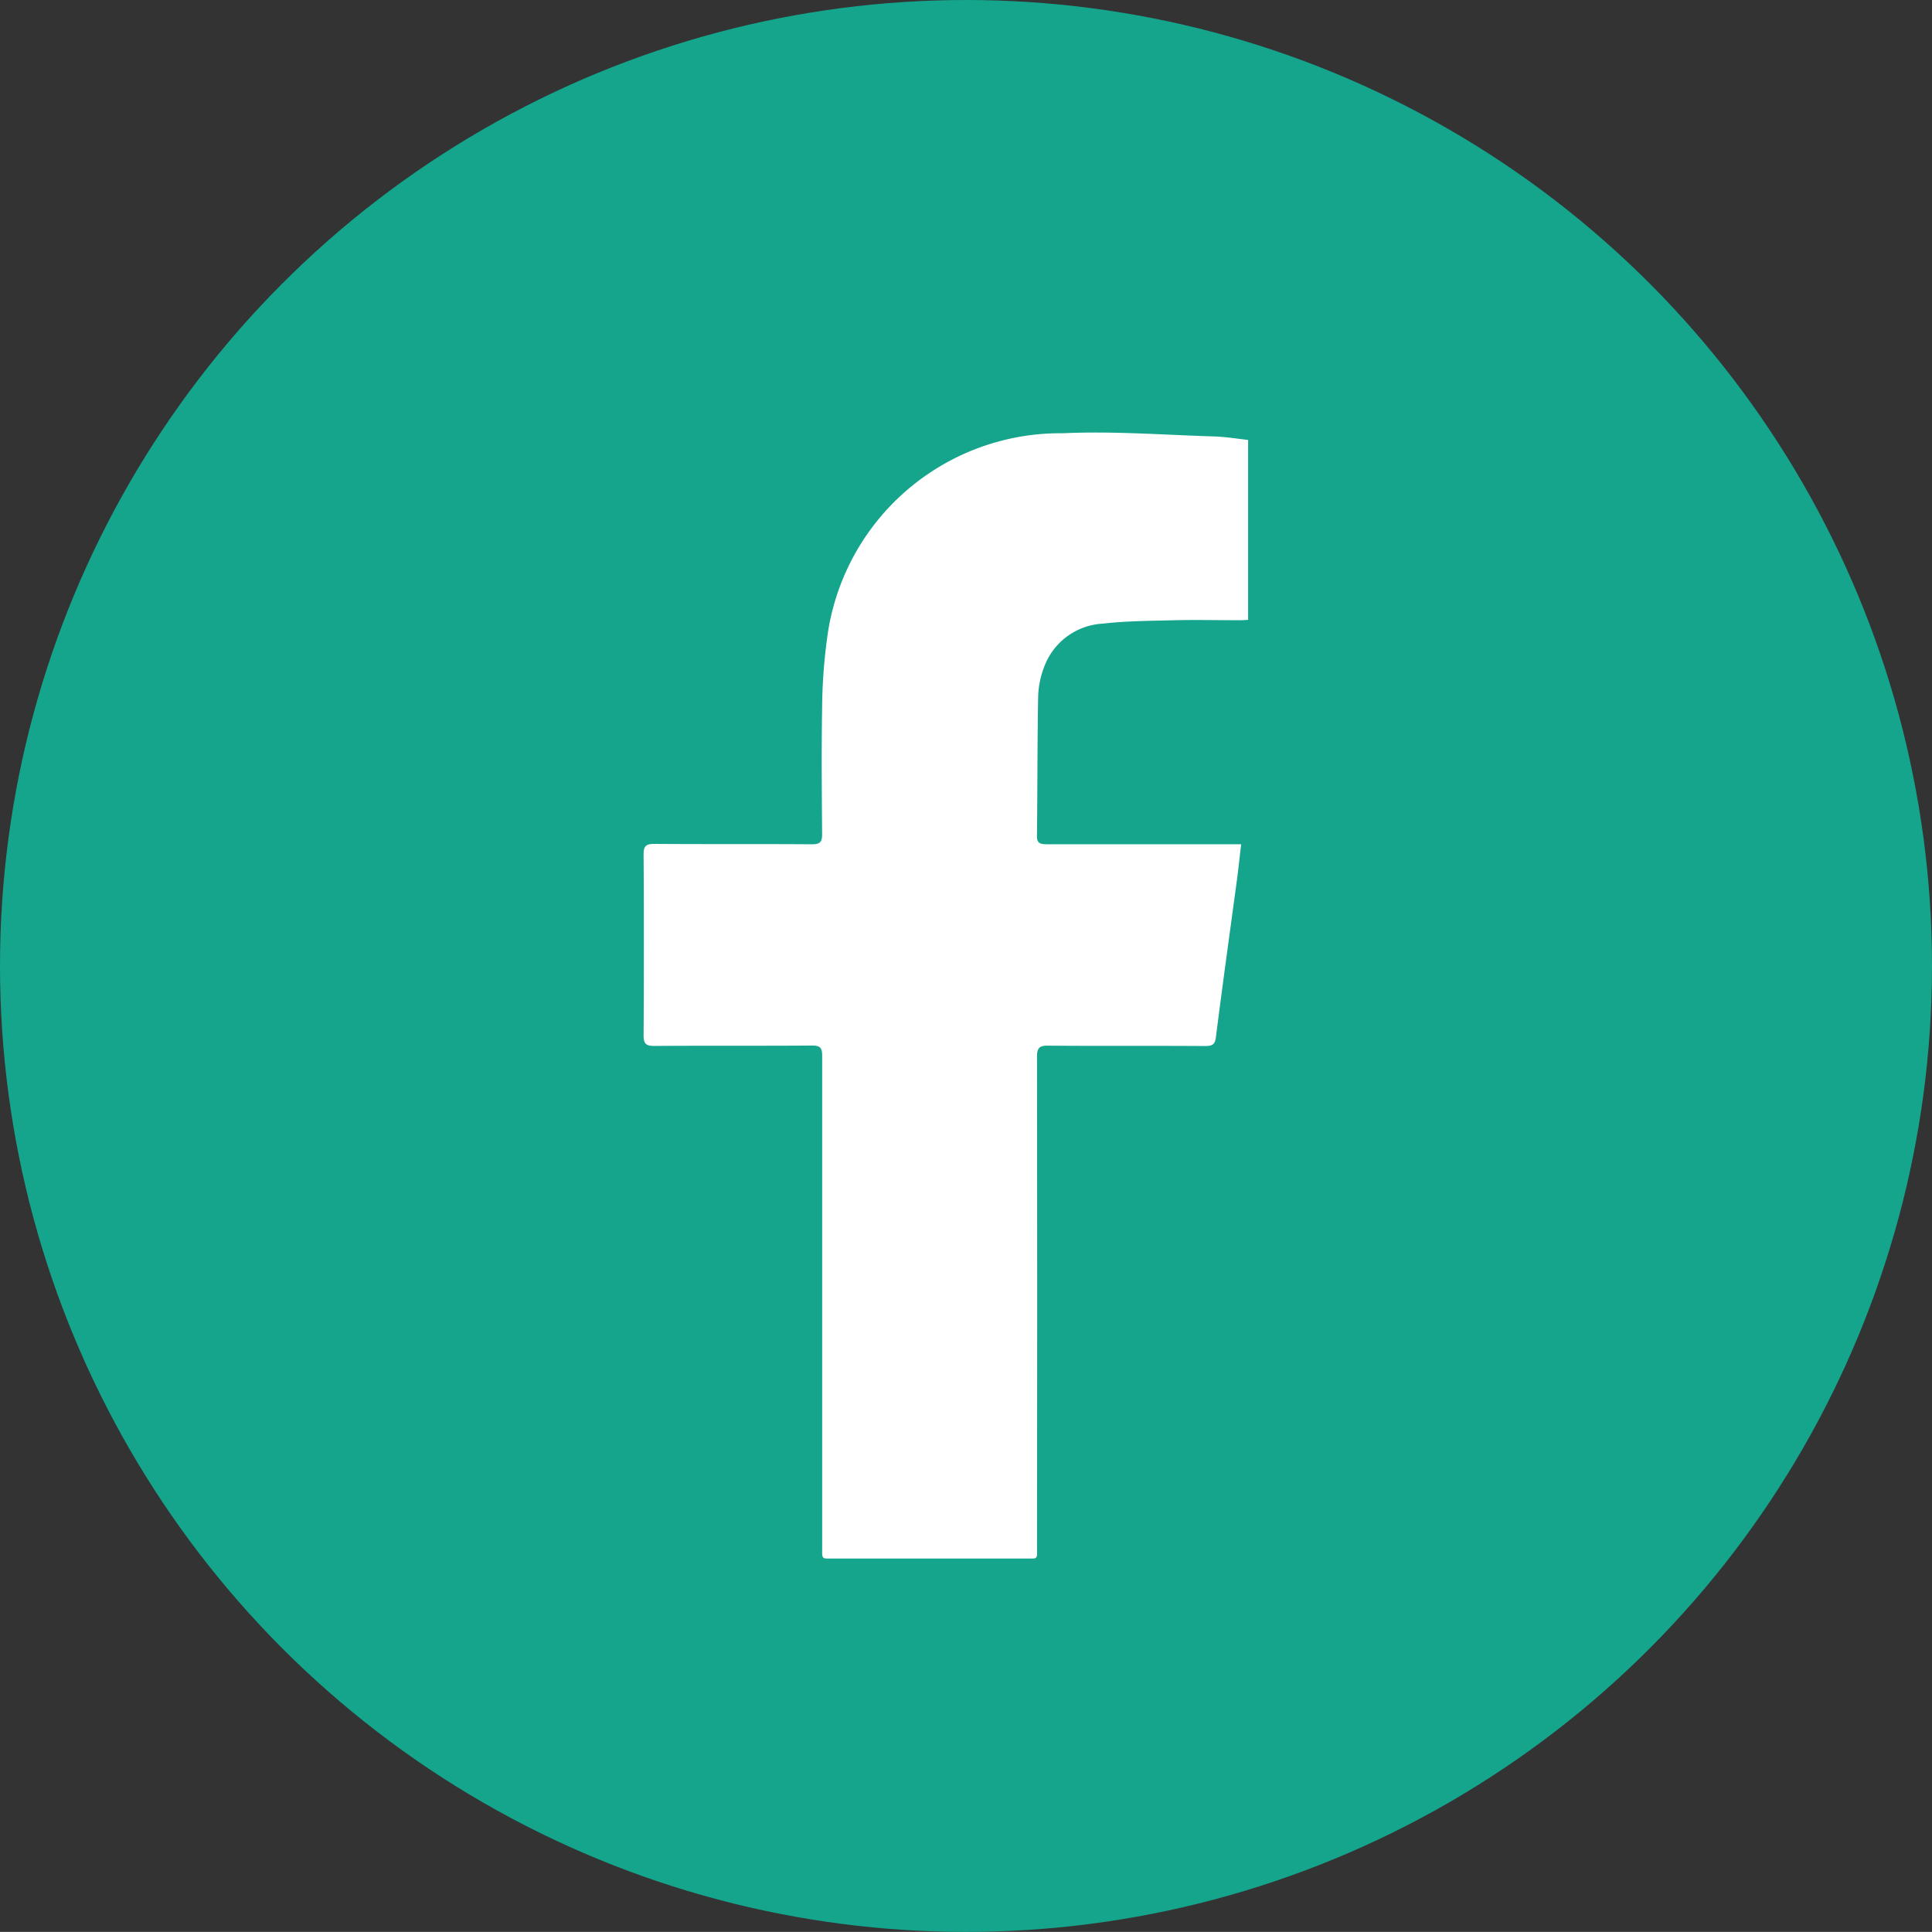
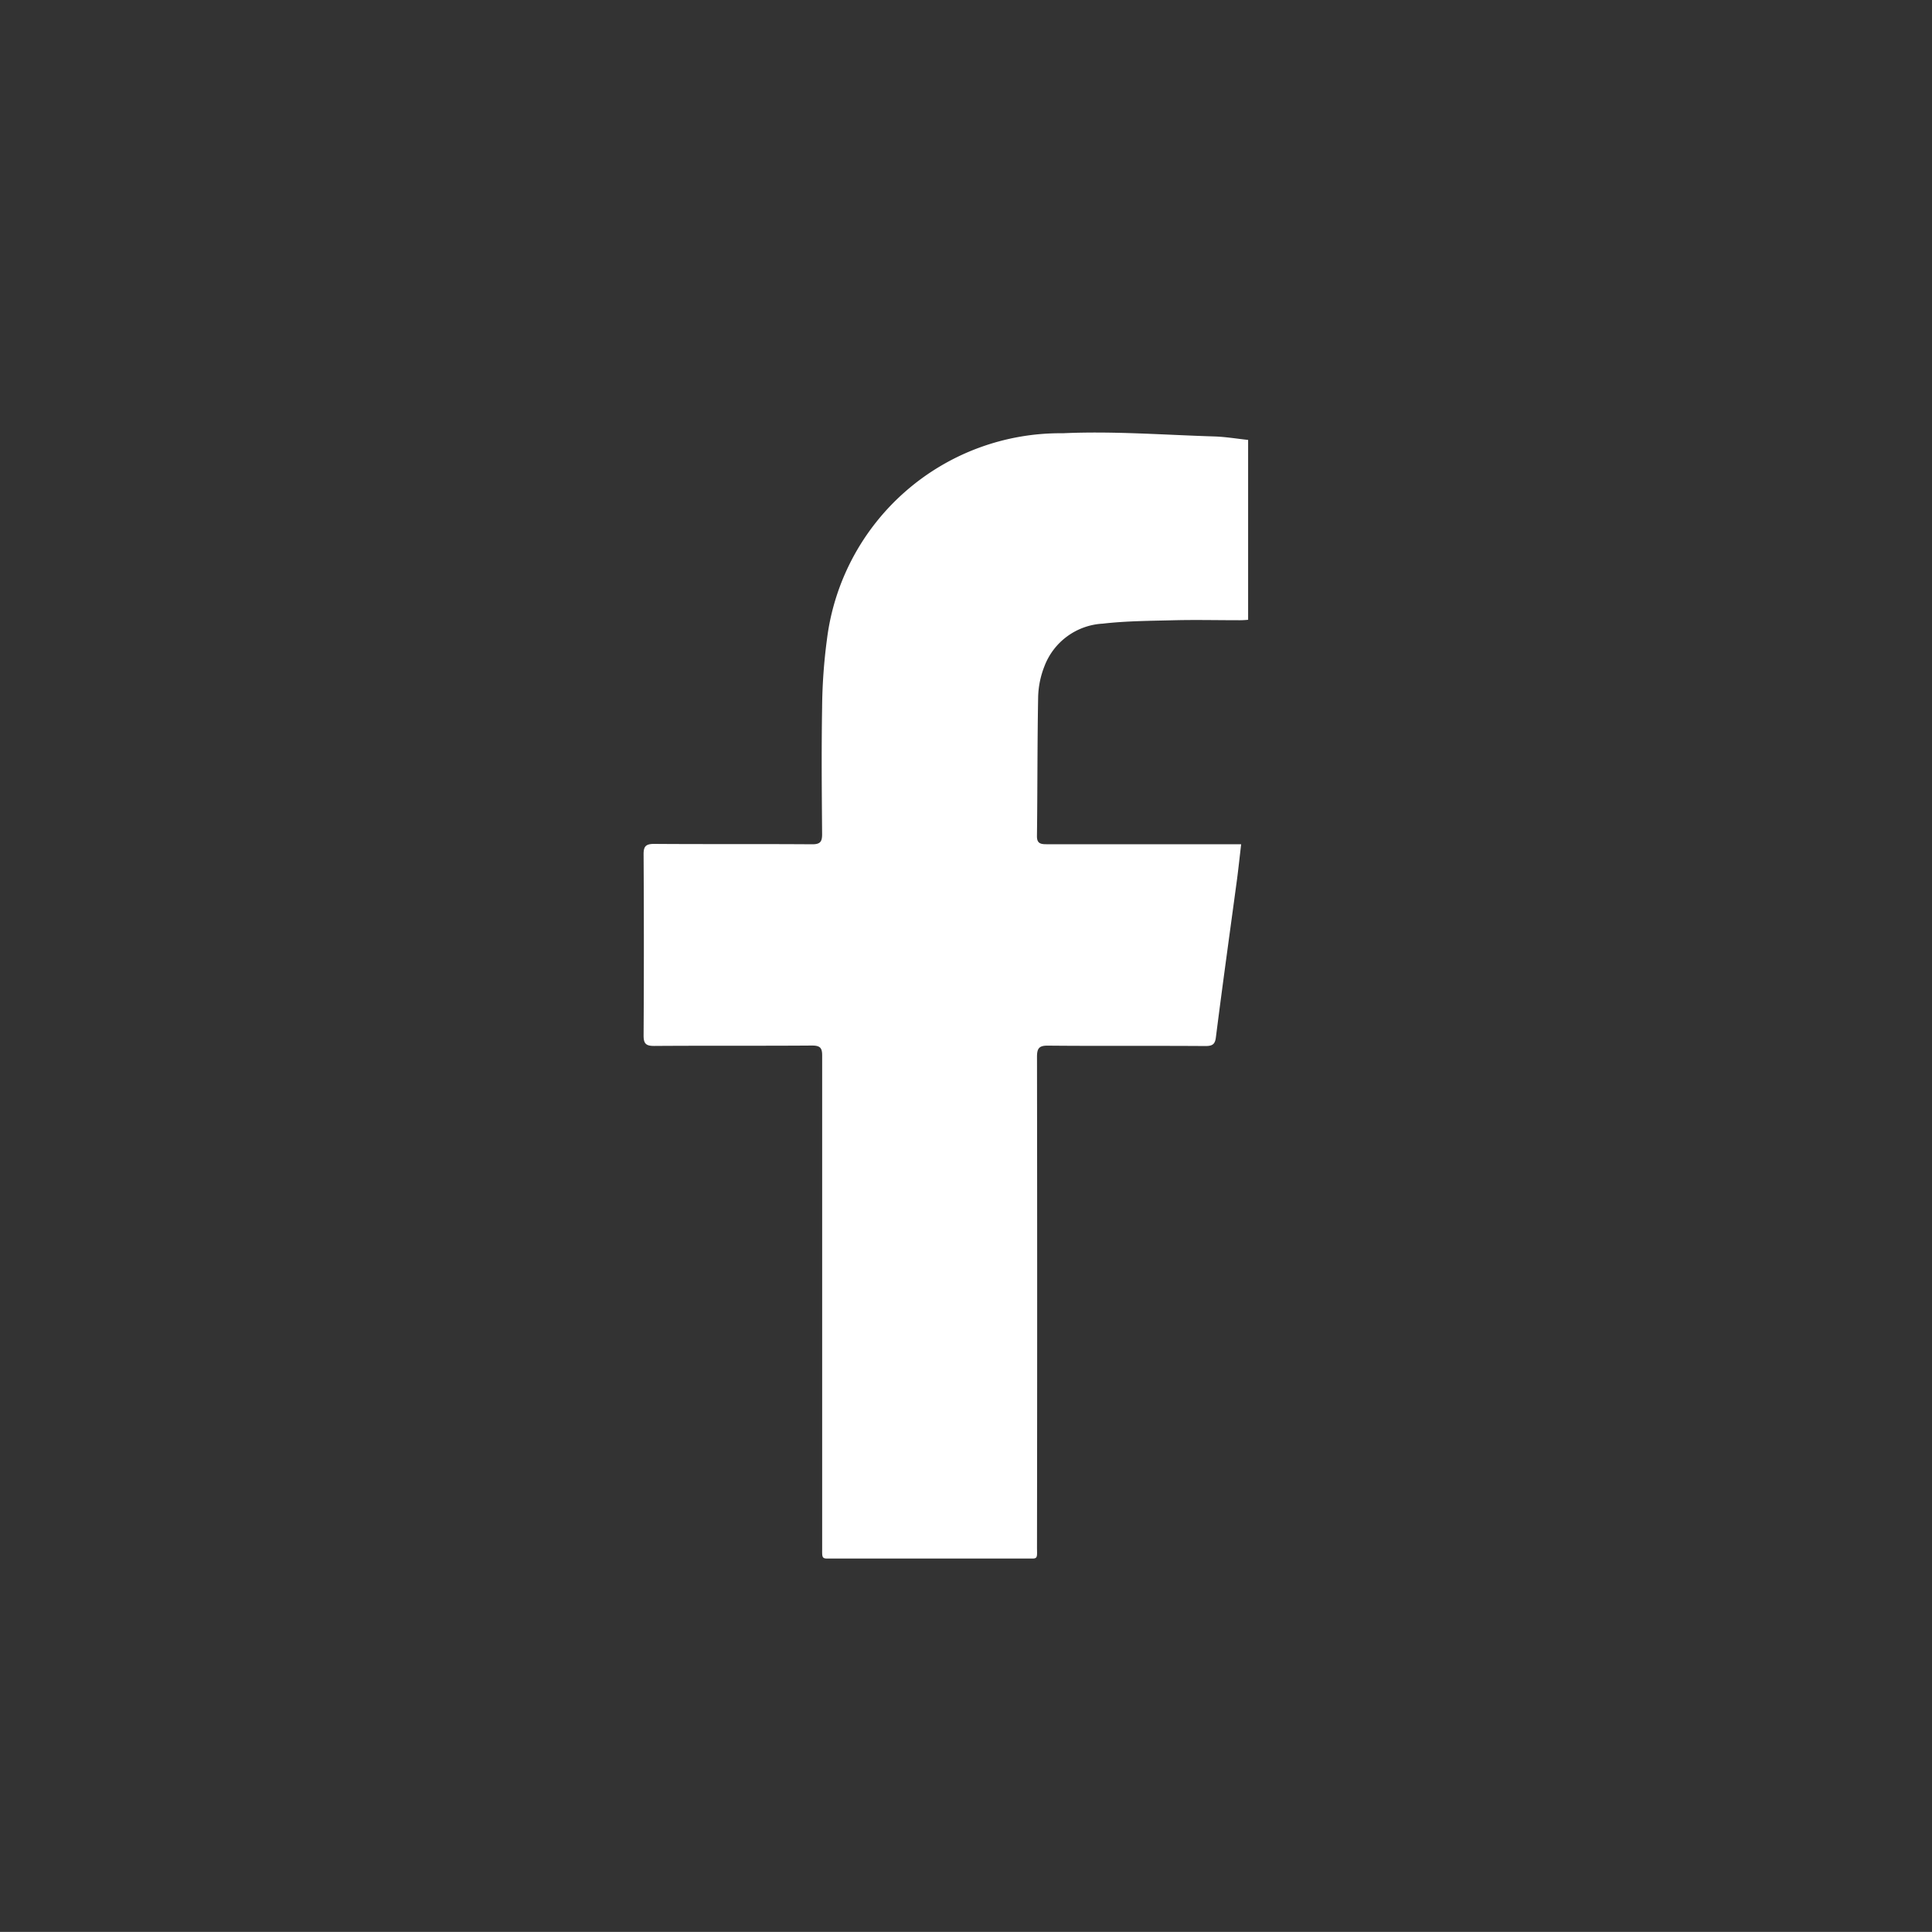
<svg xmlns="http://www.w3.org/2000/svg" width="40" height="39.998">
  <rect width="100%" height="100%" fill="#333333" stroke="none" />
  <g data-name="Group 3694" transform="translate(-1345 -1337.657)">
-     <ellipse cx="20" cy="19.999" rx="20" ry="19.999" transform="translate(1345 1337.657)" style="fill:#14A58C" />
    <g data-name="Group 1294">
      <path data-name="Path 756" d="M1809.995 3023.161q.007-5.078 0-10.16c0-.182.05-.234.241-.229 1.082.01 2.165 0 3.248.008.151 0 .2-.042.216-.191.138-1.088.289-2.171.436-3.259.03-.229.055-.466.086-.728h-4.028c-.127 0-.2-.018-.2-.165.012-.966.007-1.93.025-2.9a1.859 1.859 0 0 1 .129-.618 1.371 1.371 0 0 1 1.208-.884c.492-.057 1-.058 1.5-.071.431-.01.863 0 1.3 0a1.749 1.749 0 0 0 .21-.009v-3.724c-.234-.025-.471-.065-.706-.072-1.044-.032-2.093-.114-3.131-.066a4.869 4.869 0 0 0-4.883 4.269 11.343 11.343 0 0 0-.1 1.411c-.015.876-.007 1.749 0 2.622 0 .158-.041.209-.21.208-1.089-.008-2.178 0-3.267-.008-.178 0-.22.055-.219.217q.011 1.877 0 3.752c0 .166.048.215.222.214 1.089-.008 2.178 0 3.266-.008.171 0 .209.052.209.207v10.2c0 .164-.011.214.1.214h4.266c.1-.003.082-.06.082-.23z" transform="translate(-443.525 -1653.466)" style="fill:#fff" />
    </g>
  </g>
</svg>